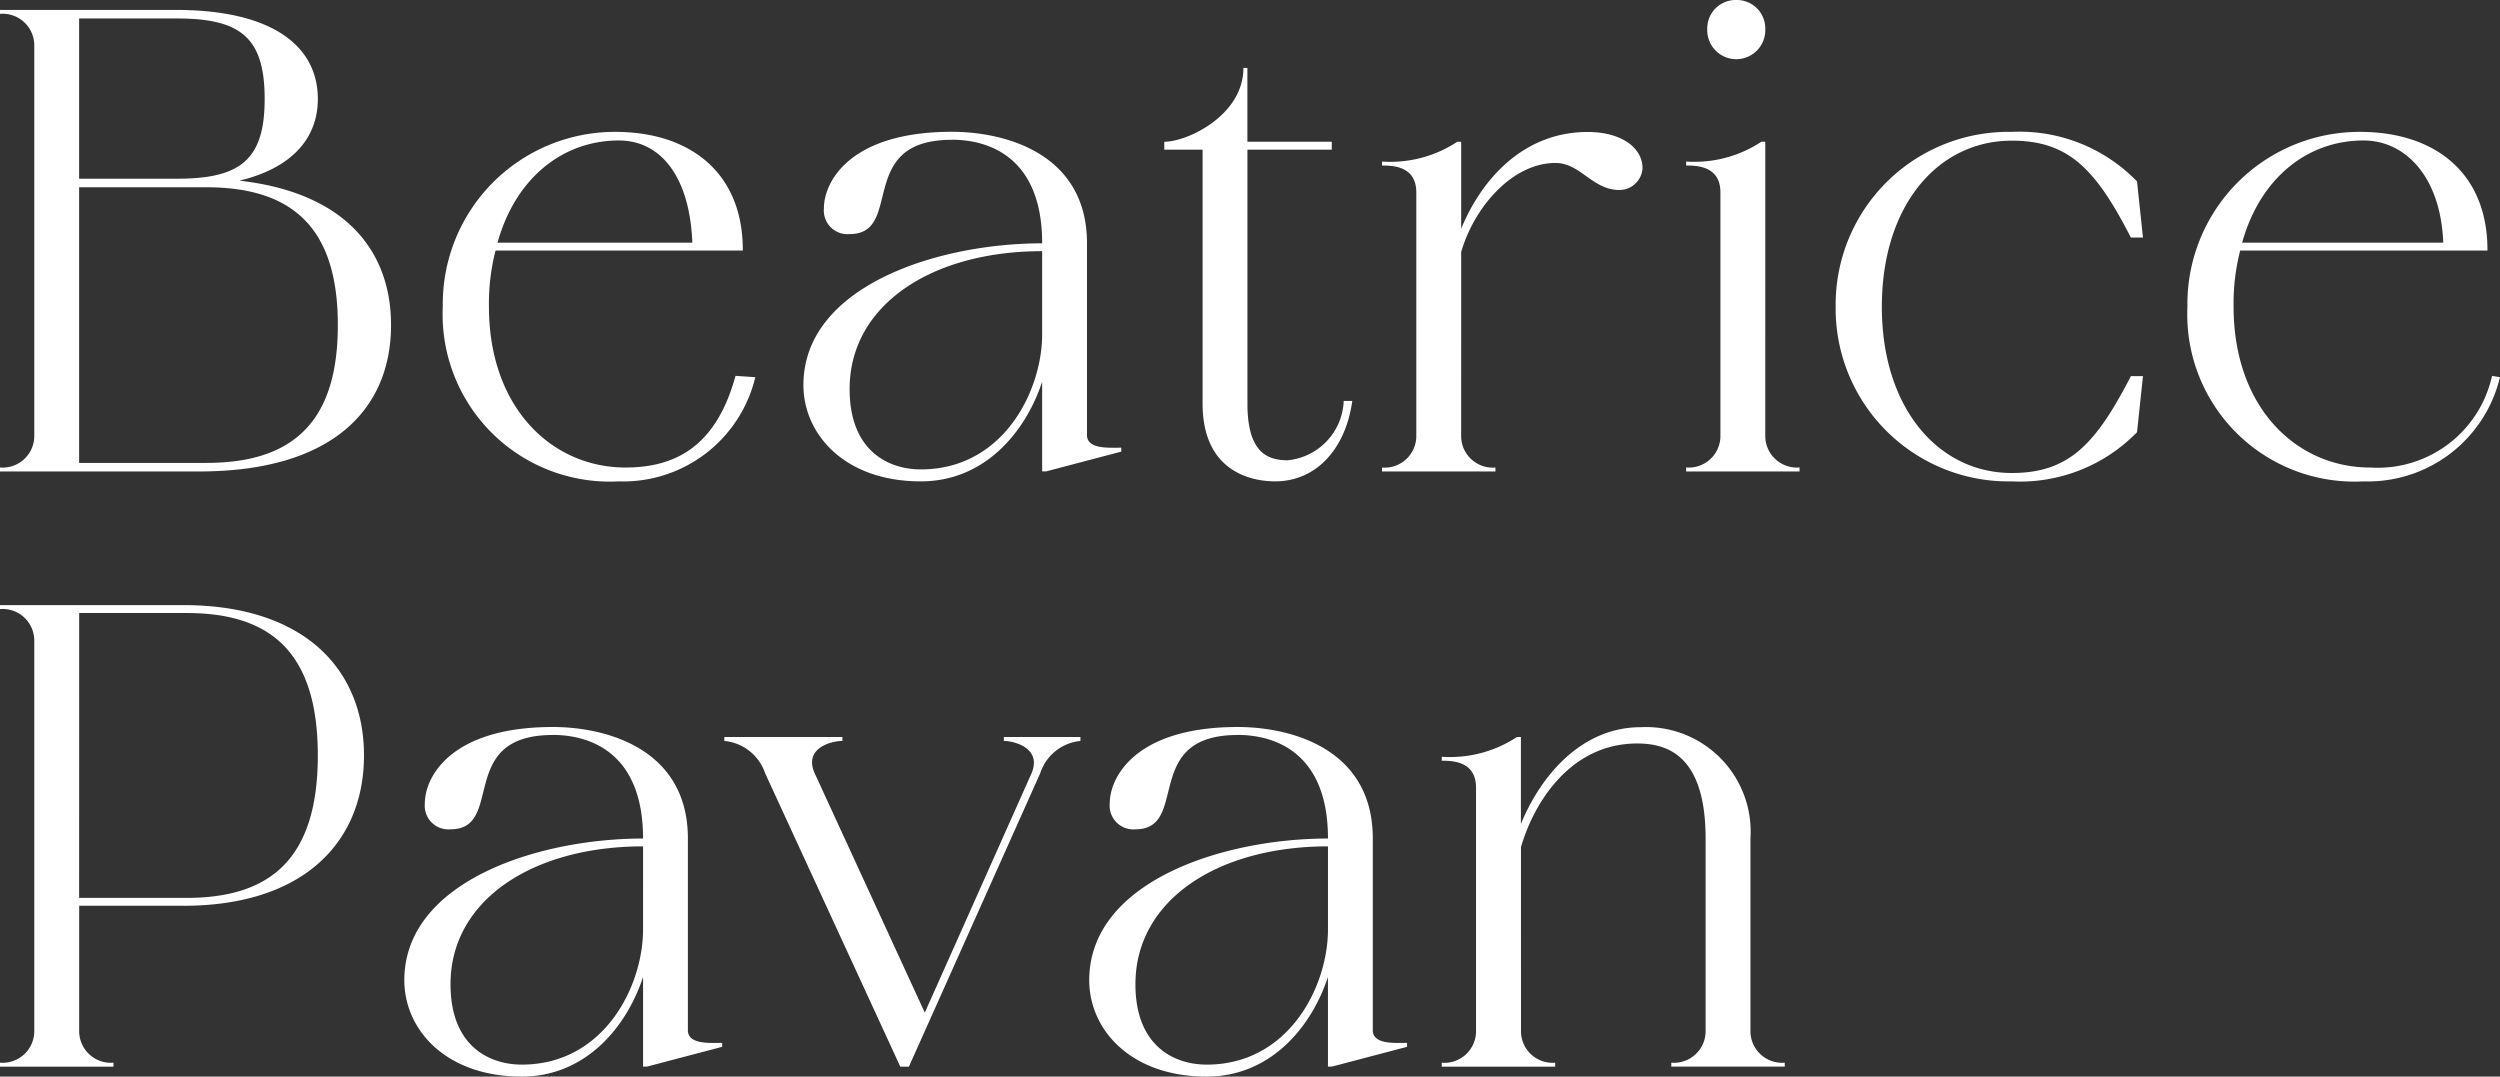
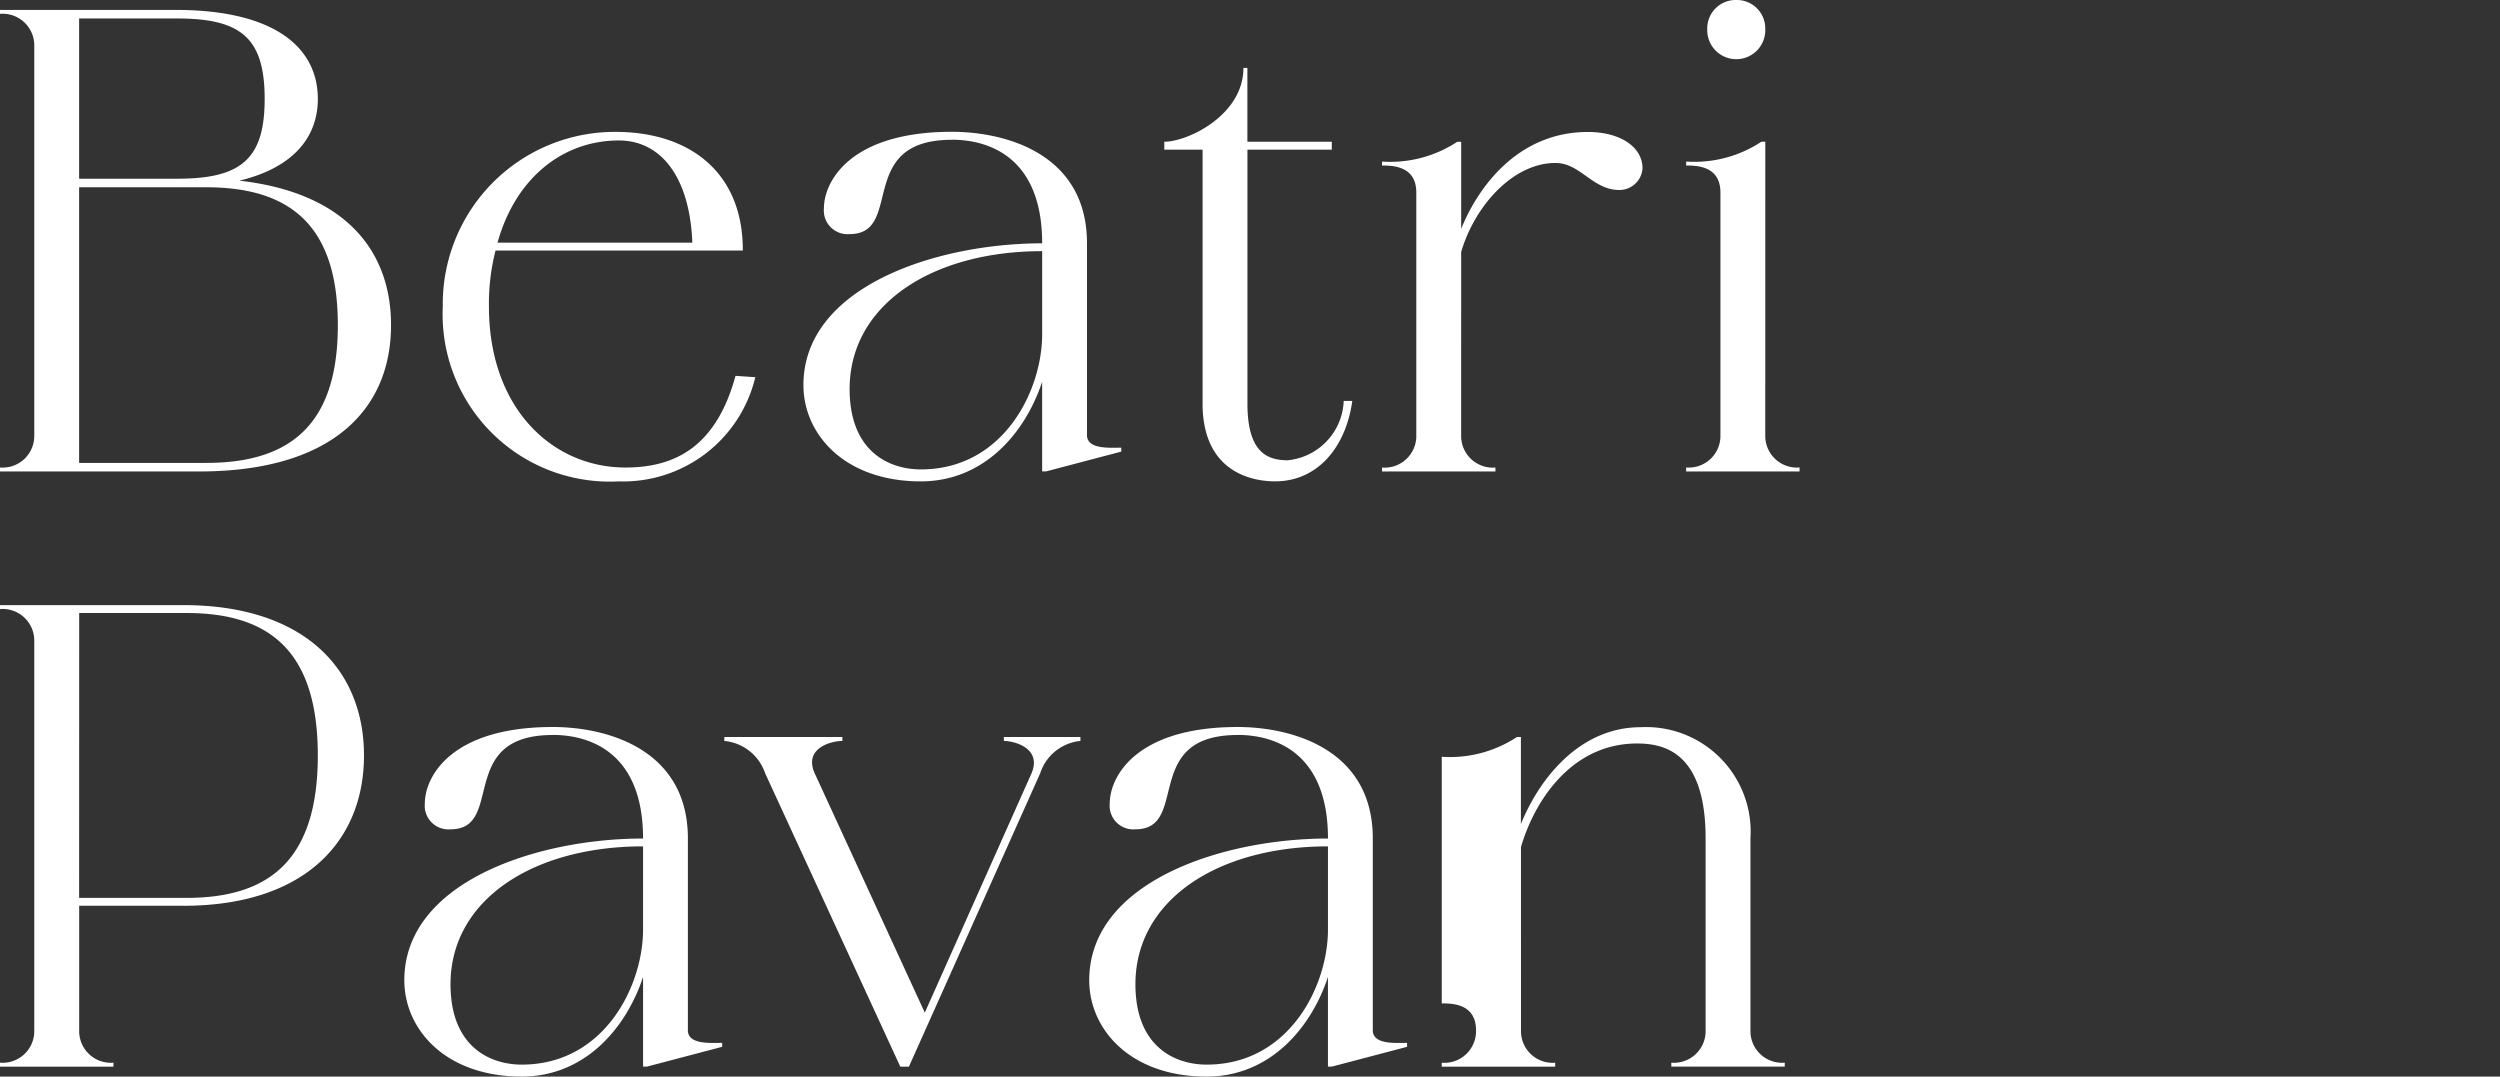
<svg xmlns="http://www.w3.org/2000/svg" id="Raggruppa_356" data-name="Raggruppa 356" width="111" height="47.8" viewBox="0 0 111 47.8">
  <rect x="0" y="0" width="111" height="47.8" fill="#333333" stroke="none" />
  <g id="Raggruppa_3" data-name="Raggruppa 3">
    <path id="Tracciato_1" data-name="Tracciato 1" d="M10.628,7.939c4.685.527,6.734,3.1,6.734,6.411,0,3.69-2.547,6.5-8.52,6.5H0v-.176A1.406,1.406,0,0,0,1.522,19.24V1.967A1.406,1.406,0,0,0,0,.532V.357H7.788c4.451,0,6.324,1.7,6.324,3.952,0,1.669-1.054,3.044-3.484,3.63M3.513,7.852H7.875c2.84,0,3.876-.879,3.876-3.543,0-2.693-1.036-3.571-3.876-3.571H3.513Zm0,12.618h5.65c4.011,0,5.837-1.991,5.837-6.119S13.175,8.232,9.164,8.232H3.513Z" transform="translate(0 0.083)" fill="#fff" />
    <path id="Tracciato_2" data-name="Tracciato 2" d="M15.964,12.513a7.638,7.638,0,0,1,7.67-7.758c3.279,0,5.651,1.786,5.651,5.241v.028H18.306a9.485,9.485,0,0,0-.293,2.489c0,4.509,2.81,7.144,6.06,7.144,2.255,0,4.038-.967,4.888-4.07l.879.059a6.031,6.031,0,0,1-6.06,4.626,7.423,7.423,0,0,1-7.816-7.758m11.08-2.84c-.117-2.957-1.419-4.538-3.263-4.538-2.517,0-4.6,1.7-5.387,4.538Z" transform="translate(3.696 1.101)" fill="#fff" />
    <path id="Tracciato_3" data-name="Tracciato 3" d="M35.556,5.106c-4.3,0-2.108,4.187-4.538,4.187a1.051,1.051,0,0,1-1.142-1.142c0-1.2,1.171-3.4,5.68-3.4,2.43,0,6,1,6,4.948v8.52c0,.644,1.025.557,1.522.557v.175l-3.337.878h-.176V15.851c-.732,2.225-2.547,4.421-5.387,4.421-3.4,0-5.212-2.108-5.212-4.275,0-4.362,5.885-6.294,10.6-6.294,0-3.807-2.342-4.6-4.011-4.6m4.011,4.948c-4.919,0-8.549,2.4-8.549,6.119,0,2.81,1.786,3.571,3.162,3.571,3.659,0,5.387-3.484,5.387-6Z" transform="translate(6.706 1.101)" fill="#fff" />
    <path id="Tracciato_4" data-name="Tracciato 4" d="M45.668,17.351c0,2.137.849,2.518,1.786,2.518a2.756,2.756,0,0,0,2.489-2.635h.381c-.293,2.108-1.581,3.571-3.425,3.571-1.113,0-3.222-.468-3.222-3.454V6.078h-1.7V5.727c1.026,0,3.513-1.171,3.513-3.278h.176V5.727h3.747v.351H45.668Z" transform="translate(9.718 0.567)" fill="#fff" />
    <path id="Tracciato_5" data-name="Tracciato 5" d="M53.34,18.223a1.406,1.406,0,0,0,1.522,1.435v.175H49.827v-.175a1.406,1.406,0,0,0,1.522-1.435V7.448c0-1.171-1.025-1.2-1.522-1.2V6.073a5.413,5.413,0,0,0,3.339-.878h.175V9.059c.82-2.021,2.635-4.3,5.622-4.3,1.493,0,2.43.7,2.43,1.611a1.029,1.029,0,0,1-1.025.965c-1.2,0-1.728-1.2-2.84-1.2-1.9,0-3.6,1.933-4.187,3.953Z" transform="translate(11.535 1.101)" fill="#fff" />
    <path id="Tracciato_6" data-name="Tracciato 6" d="M64.305,19.323a1.406,1.406,0,0,0,1.522,1.433v.176H60.792v-.176a1.406,1.406,0,0,0,1.522-1.433V8.549c0-1.171-1.025-1.2-1.522-1.2V7.173a5.406,5.406,0,0,0,3.339-.879h.175ZM63.017,0a1.262,1.262,0,0,1,1.288,1.288,1.289,1.289,0,1,1-2.576,0A1.262,1.262,0,0,1,63.017,0" transform="translate(14.073 0)" fill="#fff" />
-     <path id="Tracciato_7" data-name="Tracciato 7" d="M66.182,12.513A7.672,7.672,0,0,1,74,4.755a7.254,7.254,0,0,1,5.563,2.2l.264,2.489h-.537c-1.553-3.016-2.743-4.3-5.289-4.3-3.25,0-5.768,2.84-5.768,7.378,0,4.509,2.518,7.378,5.768,7.378,2.547,0,3.736-1.288,5.289-4.3h.537l-.264,2.489A7.254,7.254,0,0,1,74,20.272a7.672,7.672,0,0,1-7.818-7.758" transform="translate(15.321 1.101)" fill="#fff" />
-     <path id="Tracciato_8" data-name="Tracciato 8" d="M78.865,12.513a7.638,7.638,0,0,1,7.67-7.758c3.279,0,5.651,1.786,5.651,5.241v.028H81.207a9.484,9.484,0,0,0-.293,2.489c0,4.509,2.81,7.144,6.06,7.144a5.2,5.2,0,0,0,5.416-4.07l.352.059a6.031,6.031,0,0,1-6.061,4.626,7.423,7.423,0,0,1-7.816-7.758m11.359-2.84c-.117-2.957-1.7-4.538-3.543-4.538-2.517,0-4.6,1.7-5.387,4.538Z" transform="translate(18.257 1.101)" fill="#fff" />
    <path id="Tracciato_9" data-name="Tracciato 9" d="M107.123,13.706H102.5v5.534a1.406,1.406,0,0,0,1.522,1.433v.176H98.984v-.176a1.406,1.406,0,0,0,1.522-1.433V1.967A1.406,1.406,0,0,0,98.984.532V.357h8.139c5.388,0,8.022,2.868,8.022,6.675s-2.634,6.675-8.022,6.675m-4.626-.351h4.772c3.69,0,5.826-1.7,5.826-6.324S110.959.708,107.27.708H102.5Z" transform="translate(-98.984 26.51)" fill="#fff" />
    <path id="Tracciato_10" data-name="Tracciato 10" d="M120.151,5.106c-4.3,0-2.108,4.187-4.537,4.187a1.051,1.051,0,0,1-1.143-1.142c0-1.2,1.172-3.4,5.68-3.4,2.431,0,6,1,6,4.948v8.52c0,.644,1.025.557,1.522.557v.175l-3.337.878h-.175V15.851c-.733,2.225-2.547,4.421-5.387,4.421-3.4,0-5.213-2.108-5.213-4.275,0-4.362,5.885-6.294,10.6-6.294,0-3.807-2.342-4.6-4.012-4.6m4.012,4.948c-4.92,0-8.549,2.4-8.549,6.119,0,2.81,1.786,3.571,3.162,3.571,3.659,0,5.387-3.484,5.387-6Z" transform="translate(-95.609 27.528)" fill="#fff" />
    <path id="Tracciato_11" data-name="Tracciato 11" d="M126.911,6.722A2.12,2.12,0,0,0,125.1,5.287V5.111h5.241v.176c-.5,0-1.728.321-1.23,1.435L134,17.35,138.74,6.722c.468-1.113-.761-1.435-1.23-1.435V5.111h3.4v.176a2.089,2.089,0,0,0-1.786,1.435L133.294,19.75h-.381Z" transform="translate(-92.939 27.611)" fill="#fff" />
    <path id="Tracciato_12" data-name="Tracciato 12" d="M144.844,5.106c-4.3,0-2.108,4.187-4.538,4.187a1.051,1.051,0,0,1-1.142-1.142c0-1.2,1.171-3.4,5.68-3.4,2.43,0,6,1,6,4.948v8.52c0,.644,1.025.557,1.522.557v.175l-3.337.878h-.176V15.851c-.732,2.225-2.547,4.421-5.387,4.421-3.4,0-5.212-2.108-5.212-4.275,0-4.362,5.885-6.294,10.6-6.294,0-3.807-2.342-4.6-4.011-4.6m4.011,4.948c-4.919,0-8.549,2.4-8.549,6.119,0,2.81,1.786,3.571,3.162,3.571,3.659,0,5.387-3.484,5.387-6Z" transform="translate(-89.892 27.528)" fill="#fff" />
-     <path id="Tracciato_13" data-name="Tracciato 13" d="M154.482,18.223A1.406,1.406,0,0,0,156,19.657v.175h-5.036v-.175a1.406,1.406,0,0,0,1.522-1.435V7.448c0-1.171-1.025-1.2-1.522-1.2V6.073a5.413,5.413,0,0,0,3.339-.878h.175V9.059c.82-2.021,2.606-4.3,5.329-4.3A4.646,4.646,0,0,1,164.67,9.7v8.52a1.406,1.406,0,0,0,1.523,1.435v.175h-5.037v-.175a1.406,1.406,0,0,0,1.523-1.435V9.7c0-3.807-1.815-4.217-3.045-4.217-2.927,0-4.566,2.578-5.153,4.6Z" transform="translate(-86.95 27.528)" fill="#fff" />
+     <path id="Tracciato_13" data-name="Tracciato 13" d="M154.482,18.223A1.406,1.406,0,0,0,156,19.657v.175h-5.036v-.175a1.406,1.406,0,0,0,1.522-1.435c0-1.171-1.025-1.2-1.522-1.2V6.073a5.413,5.413,0,0,0,3.339-.878h.175V9.059c.82-2.021,2.606-4.3,5.329-4.3A4.646,4.646,0,0,1,164.67,9.7v8.52a1.406,1.406,0,0,0,1.523,1.435v.175h-5.037v-.175a1.406,1.406,0,0,0,1.523-1.435V9.7c0-3.807-1.815-4.217-3.045-4.217-2.927,0-4.566,2.578-5.153,4.6Z" transform="translate(-86.95 27.528)" fill="#fff" />
  </g>
</svg>